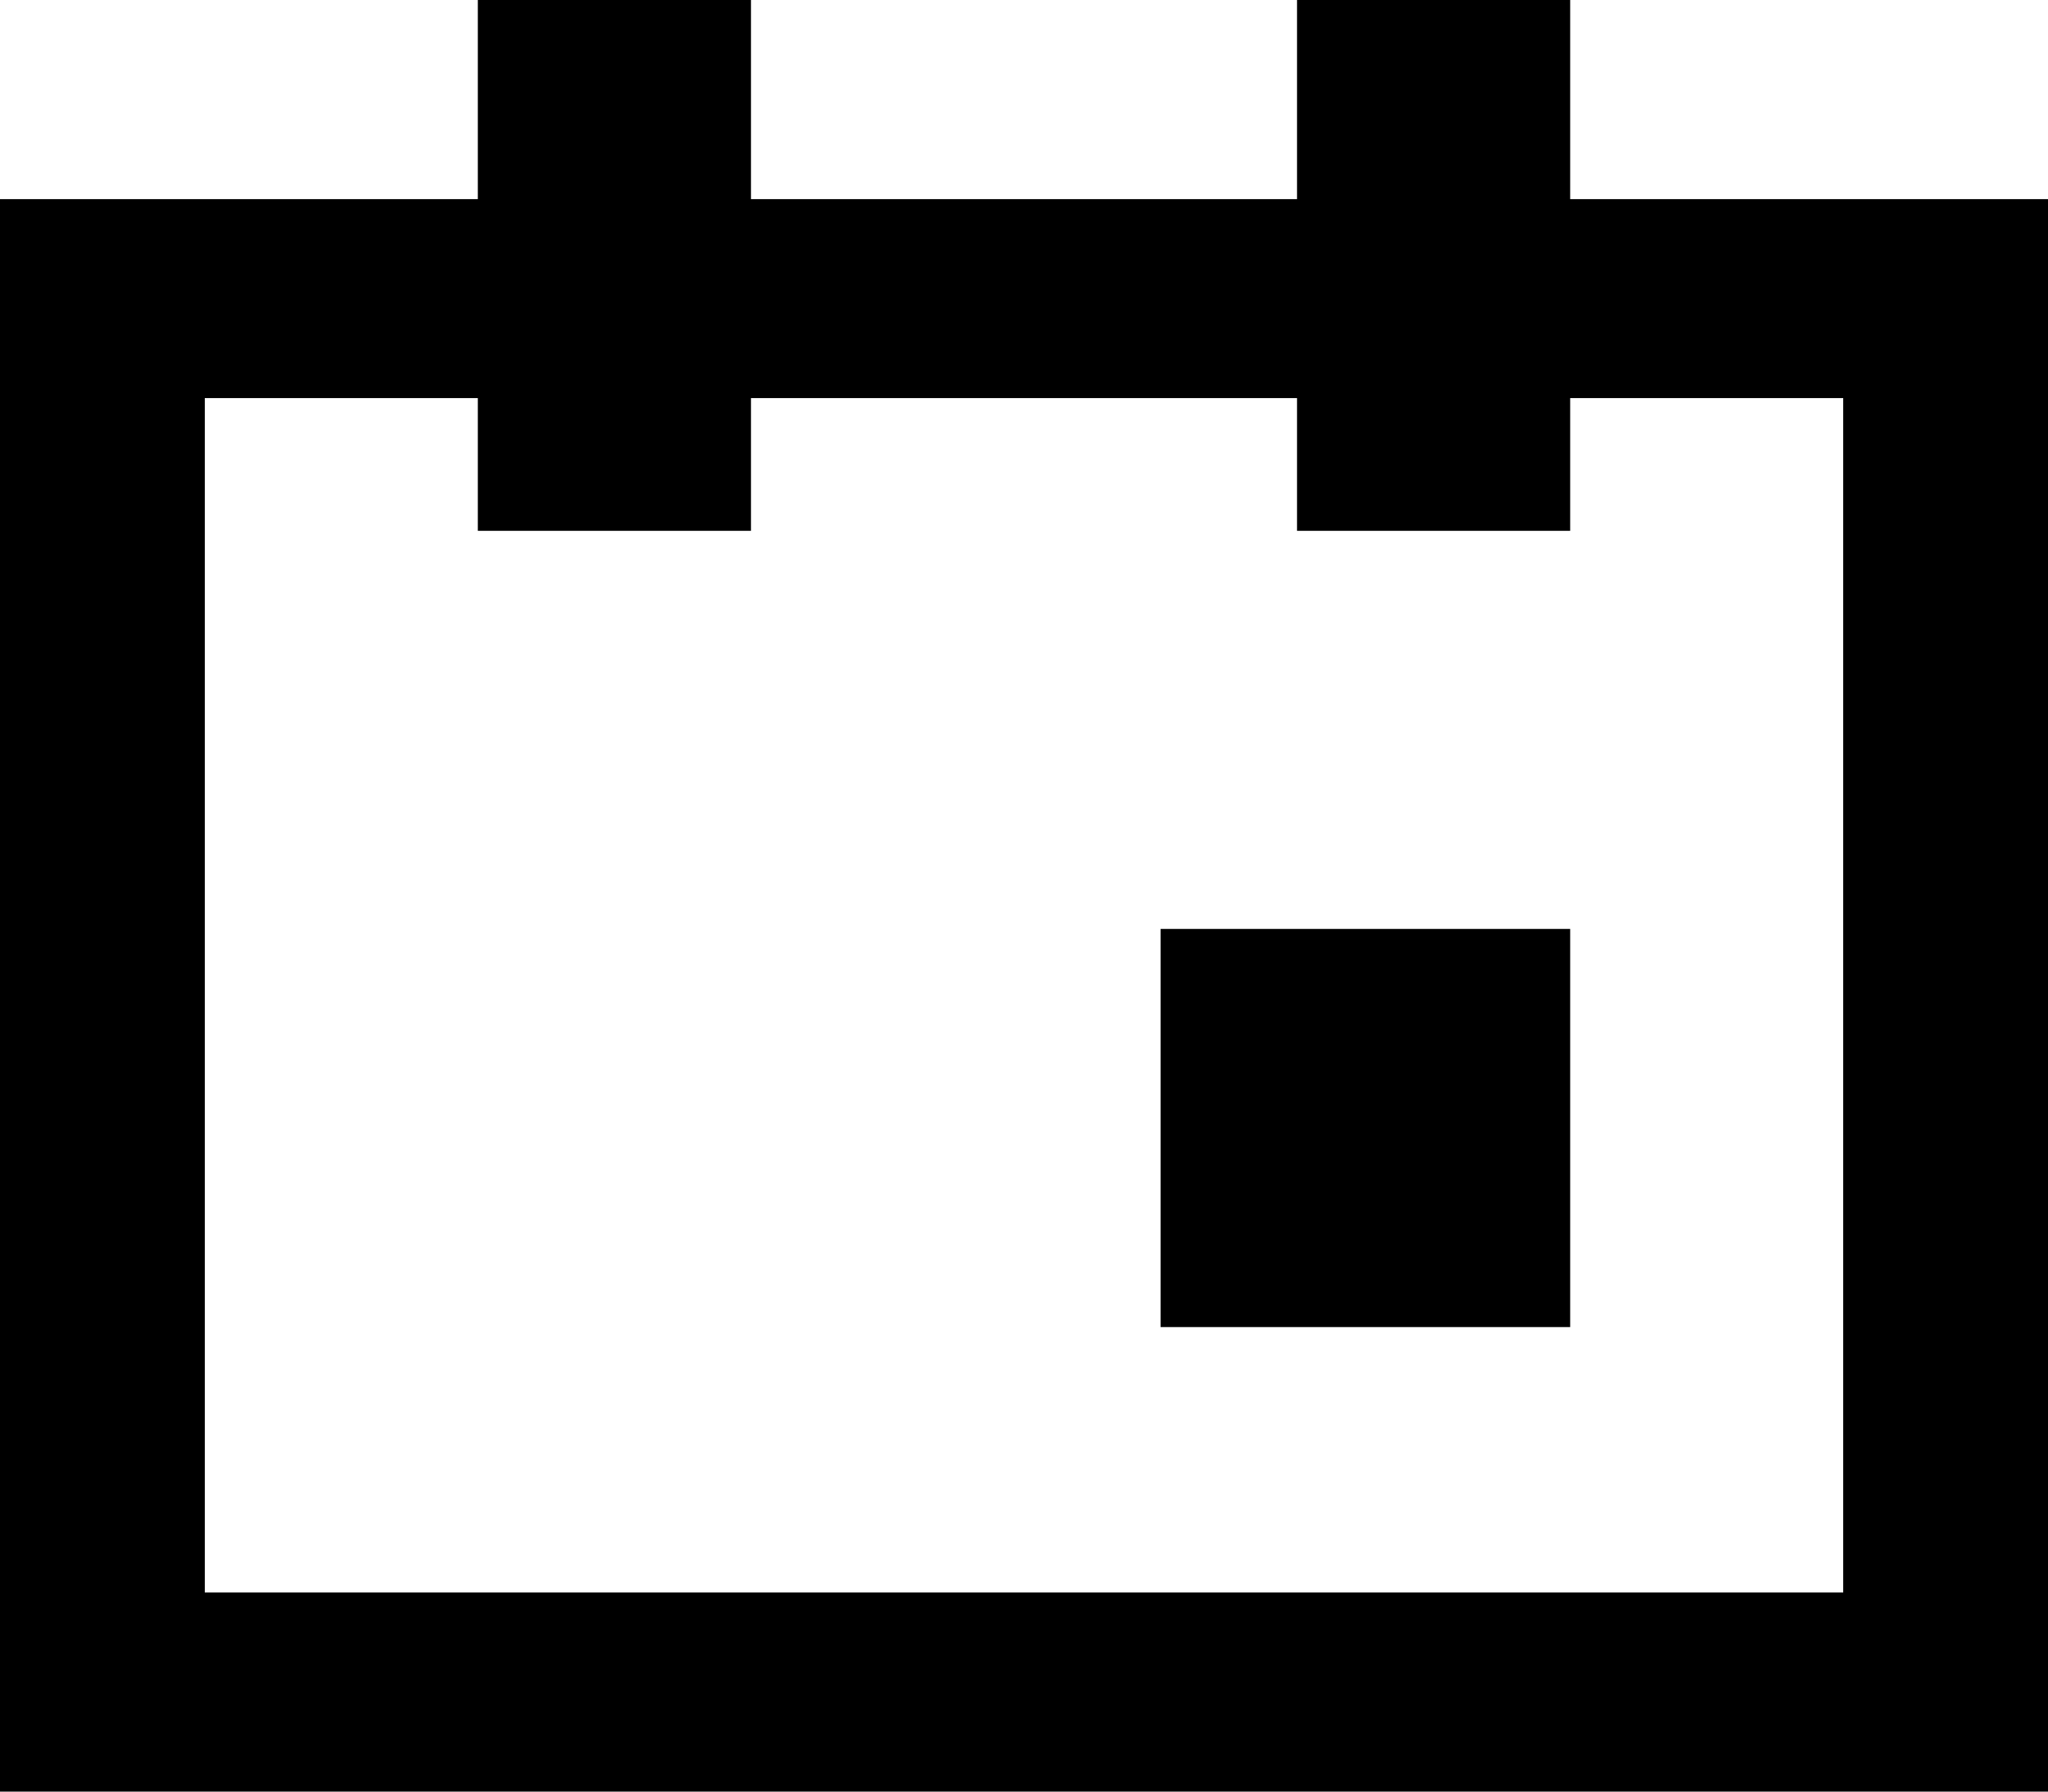
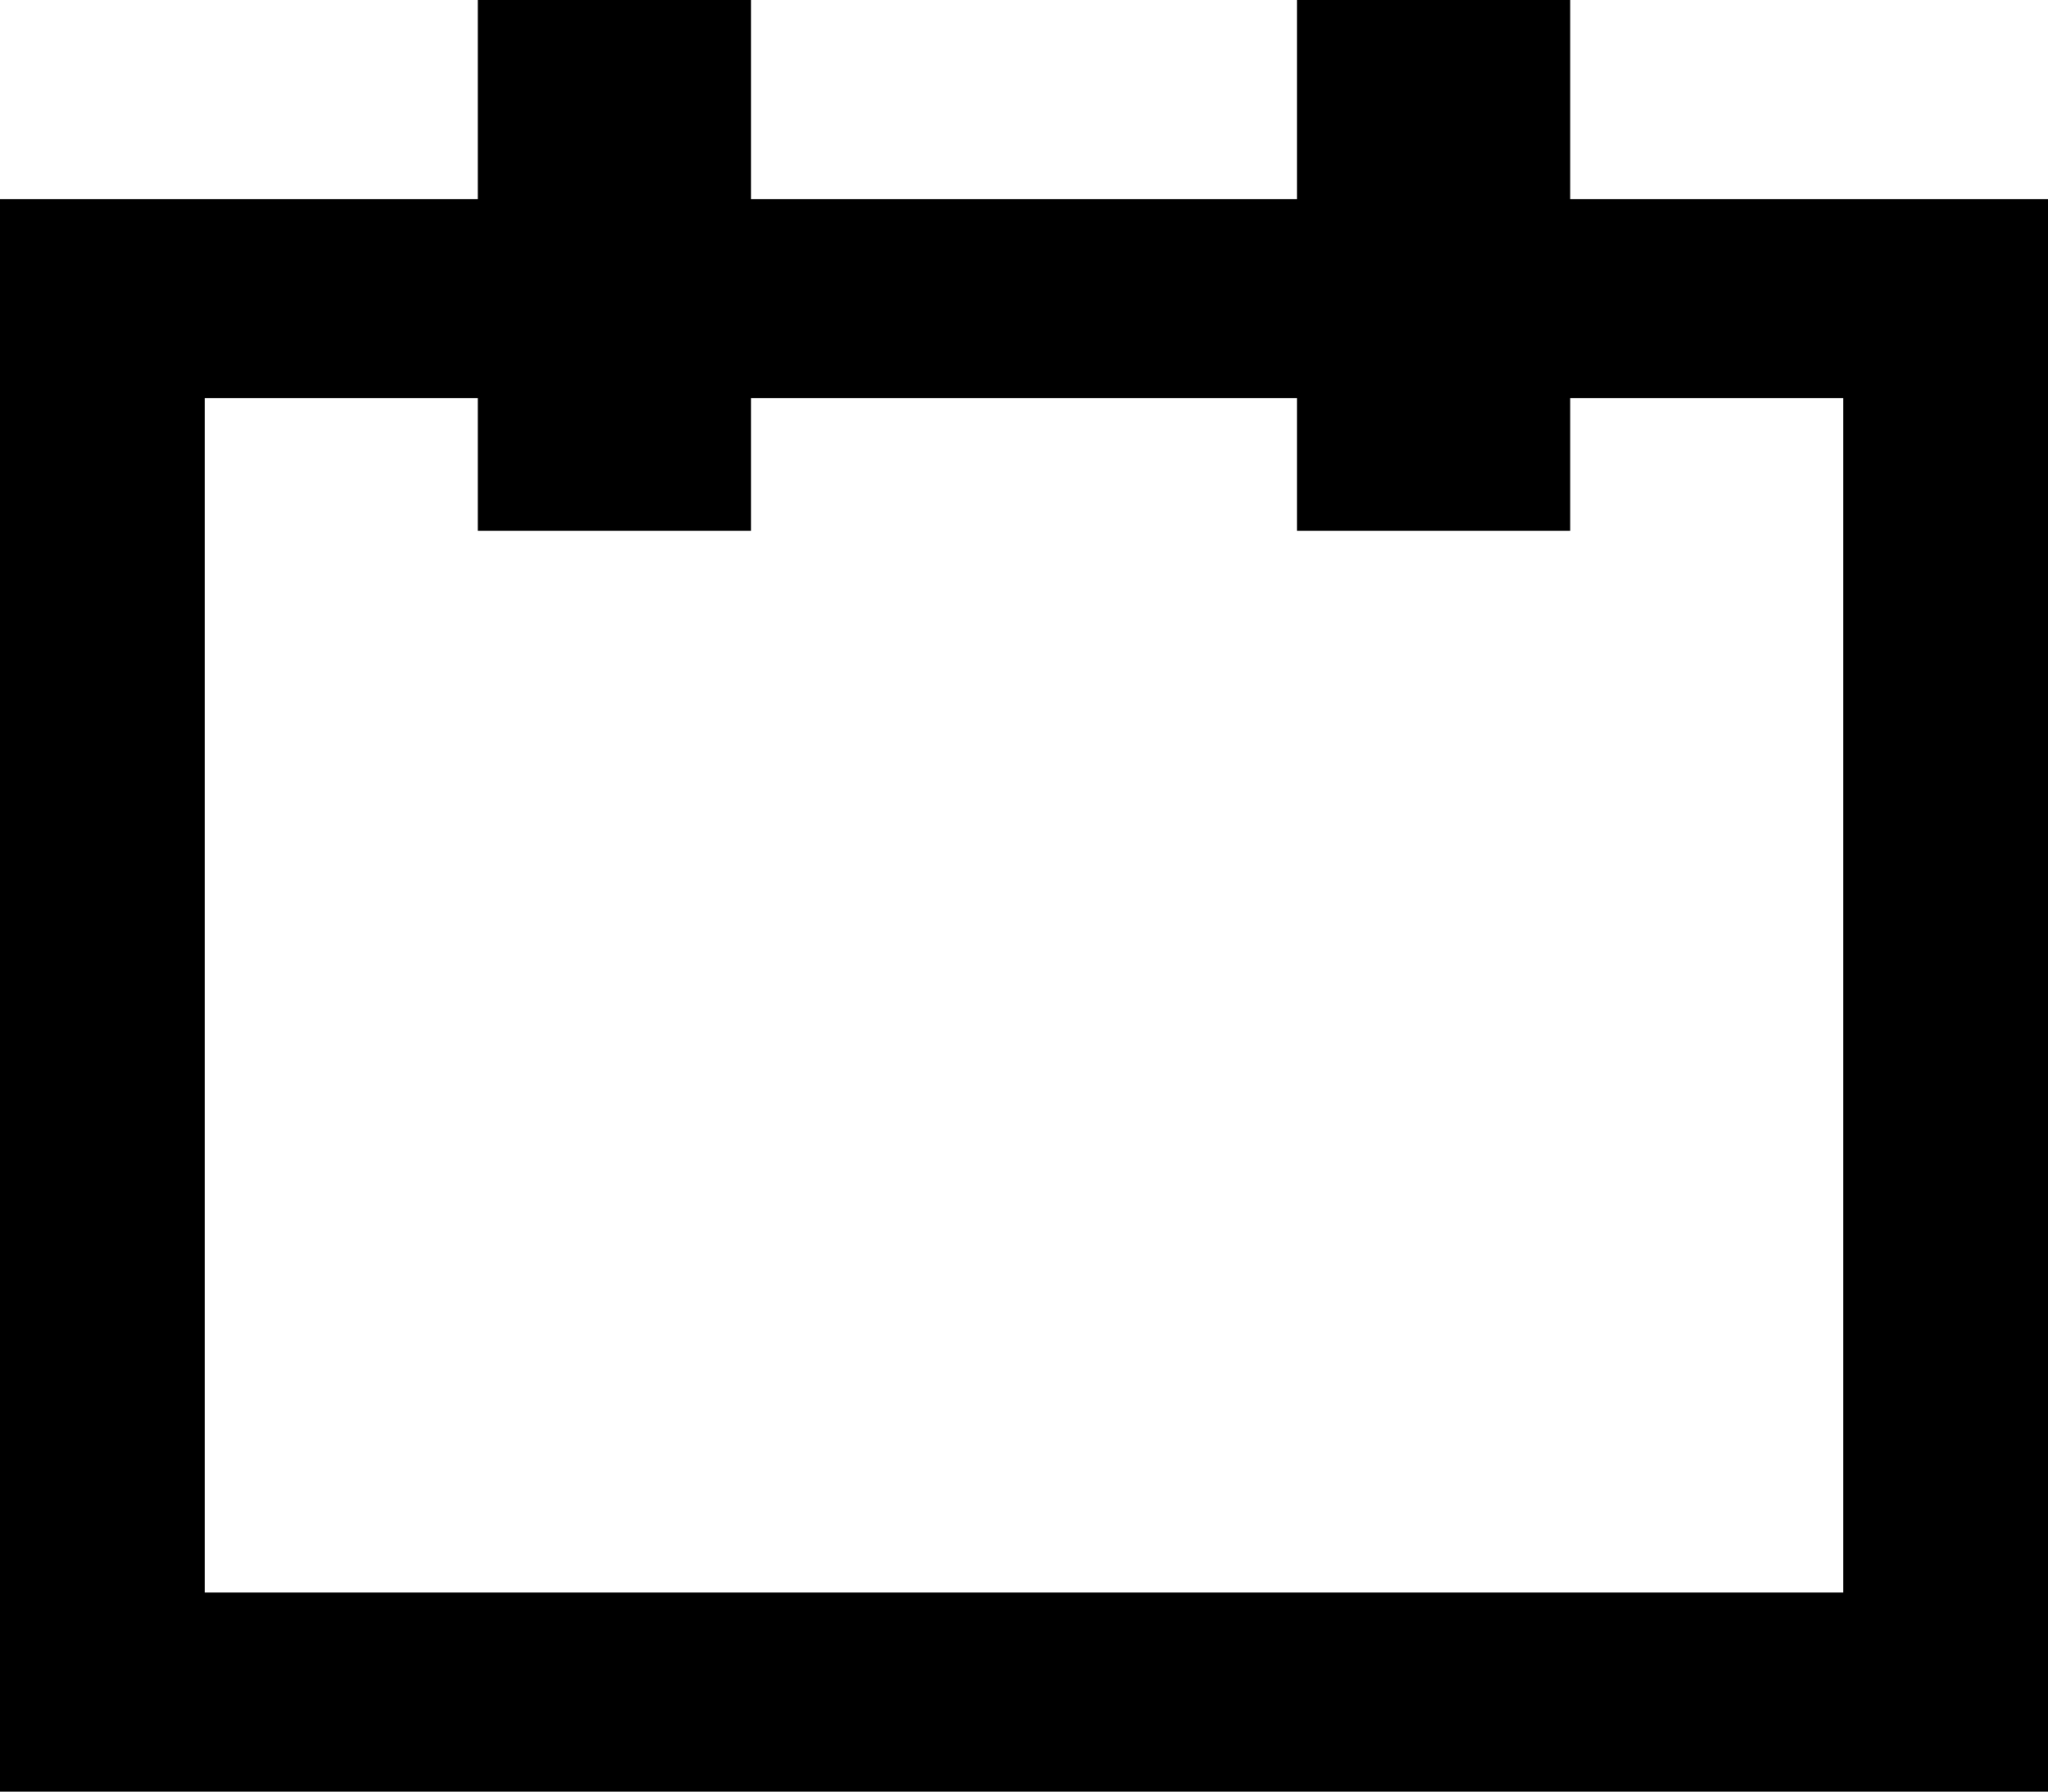
<svg xmlns="http://www.w3.org/2000/svg" width="16" height="14" viewBox="0 0 16 14" fill="none">
-   <path id="å½¢ç¶ç»å" fill-rule="evenodd" clip-rule="evenodd" d="M3.733 0H5.867V1.556H10.133V0H12.267V1.556H16V14H0V1.556H3.733V0ZM10.133 3.111V4.148H12.267V3.111H14.4V12.444H1.6V3.111H3.733V4.148H5.867V3.111H10.133ZM12.267 7.259H9.067V10.37H12.267V7.259Z" fill="#596174" style="fill:#596174;fill:color(display-p3 0.349 0.38 0.455);fill-opacity:1;" />
+   <path id="å½¢ç¶ç»å" fill-rule="evenodd" clip-rule="evenodd" d="M3.733 0H5.867V1.556H10.133V0H12.267V1.556H16V14H0V1.556H3.733V0ZM10.133 3.111V4.148H12.267V3.111H14.4V12.444H1.6V3.111H3.733V4.148H5.867V3.111H10.133ZM12.267 7.259H9.067V10.37V7.259Z" fill="#596174" style="fill:#596174;fill:color(display-p3 0.349 0.38 0.455);fill-opacity:1;" />
</svg>